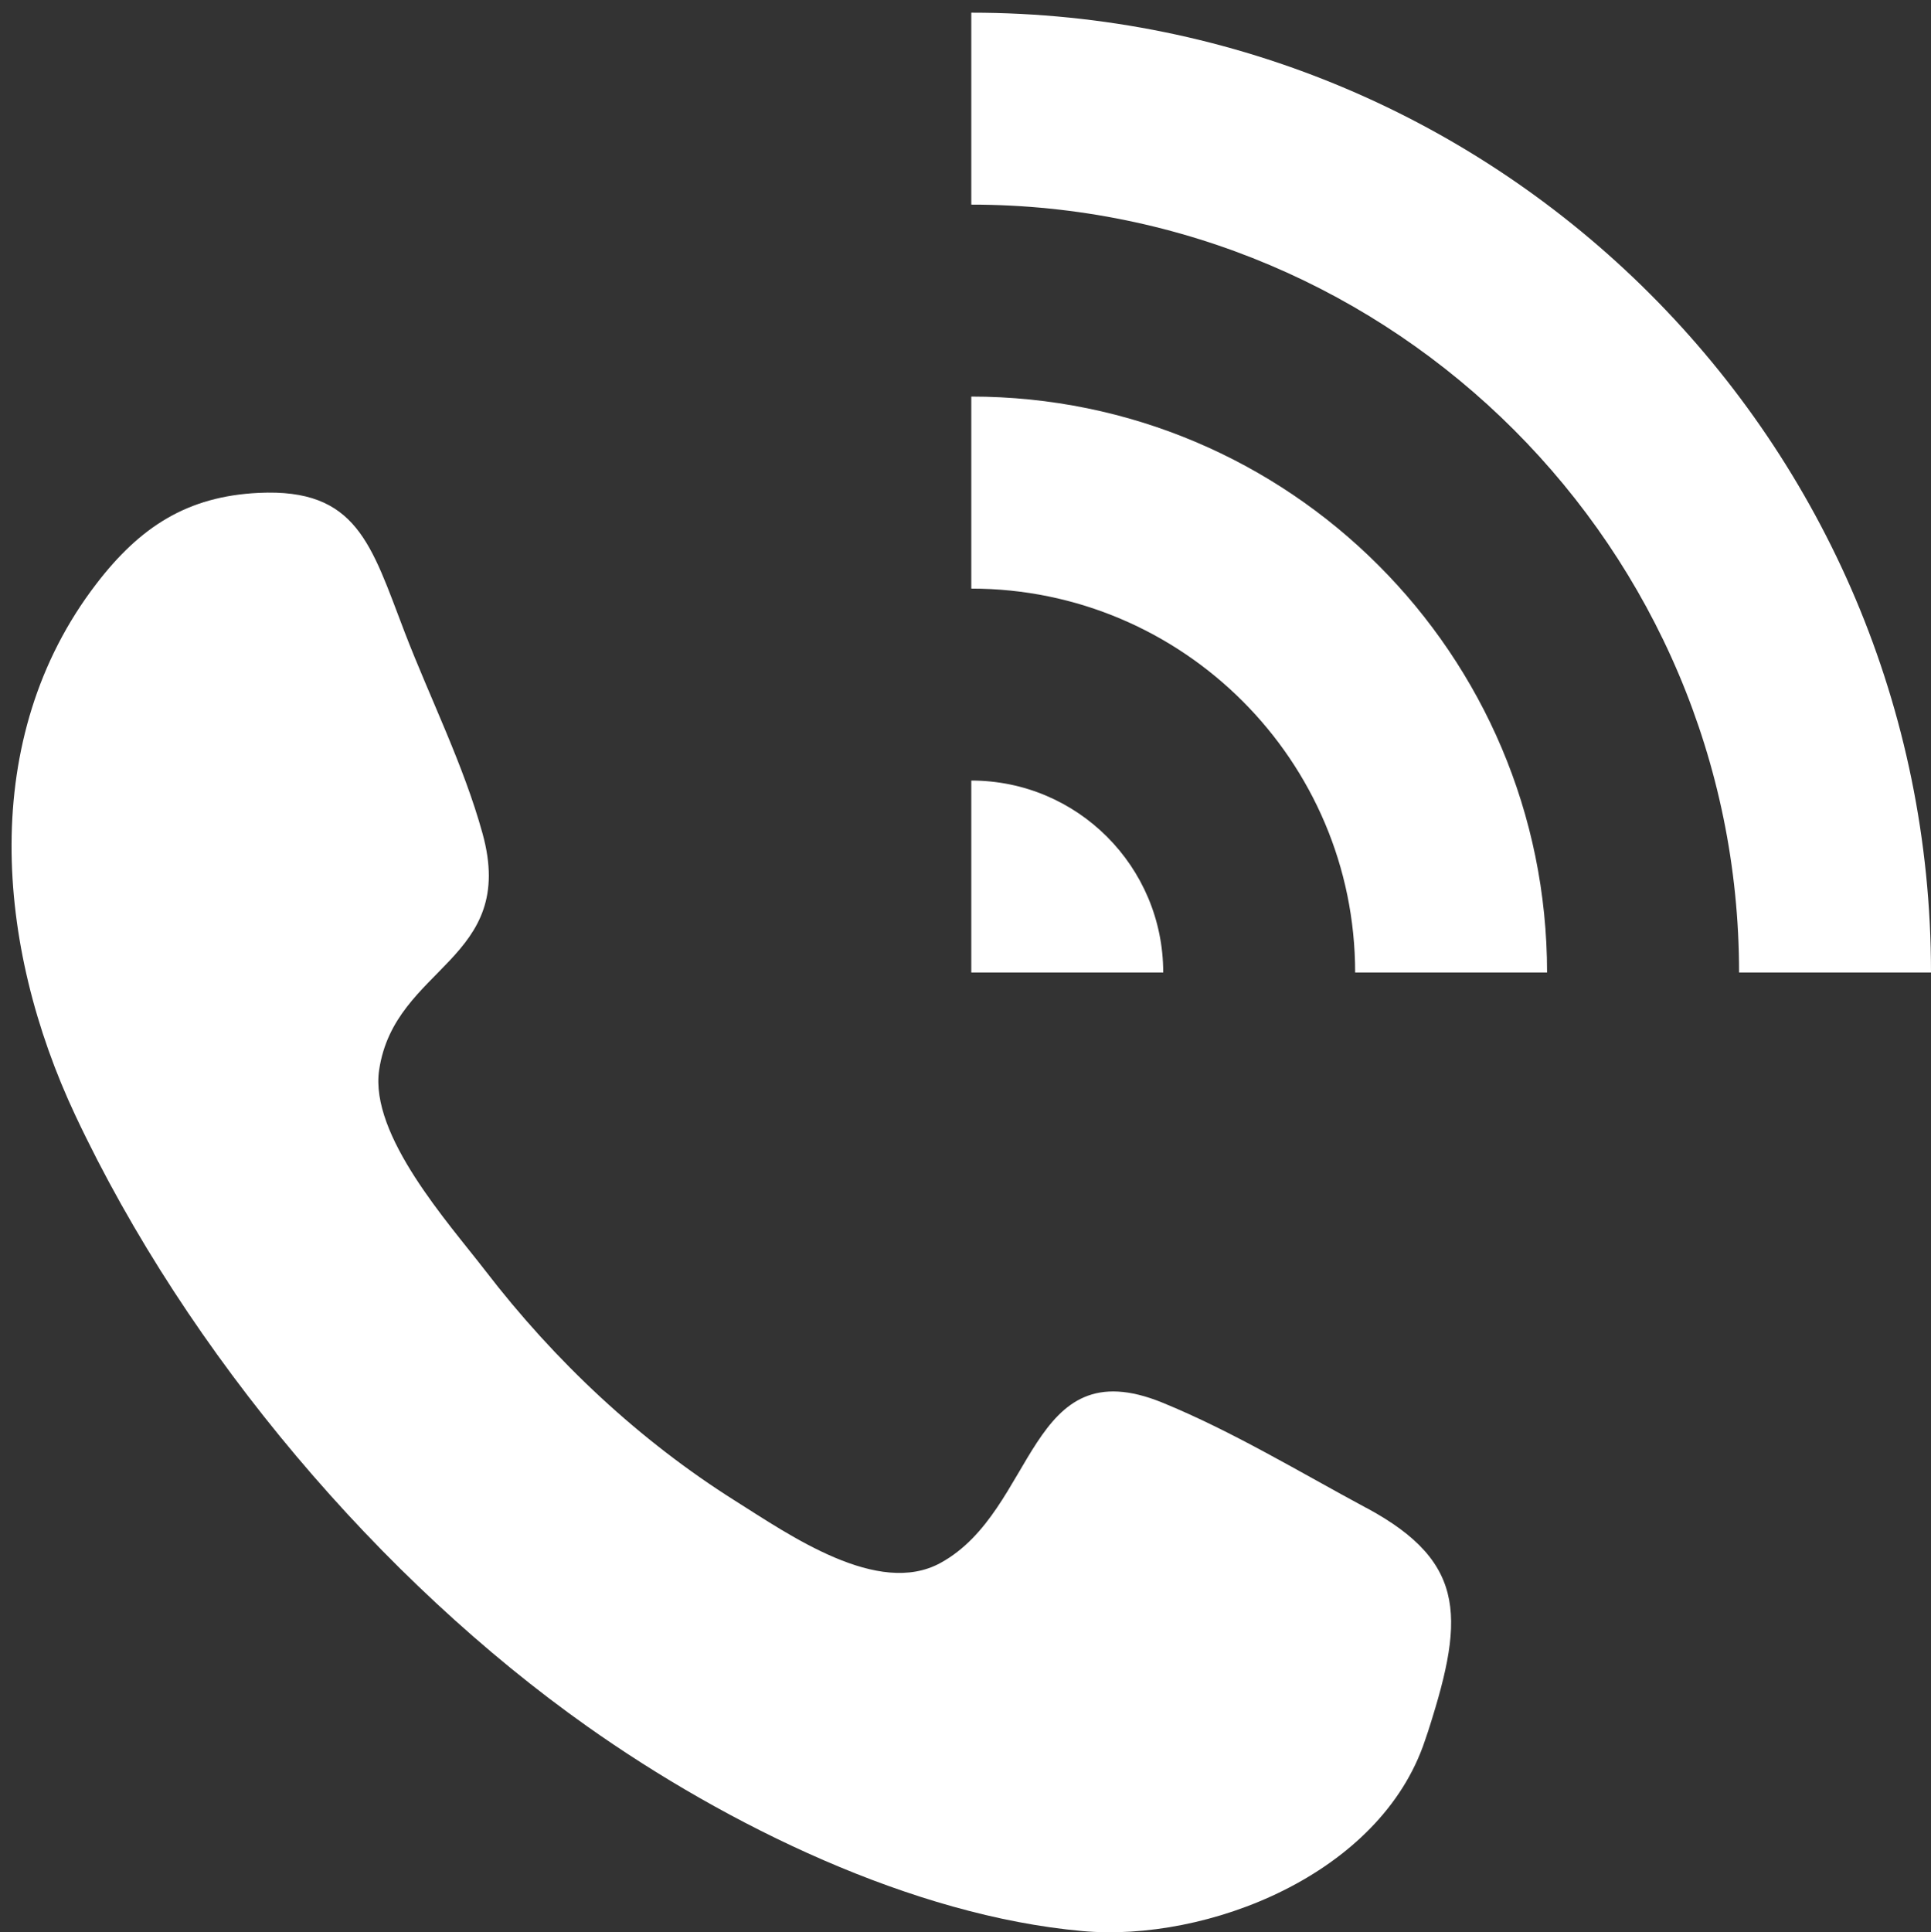
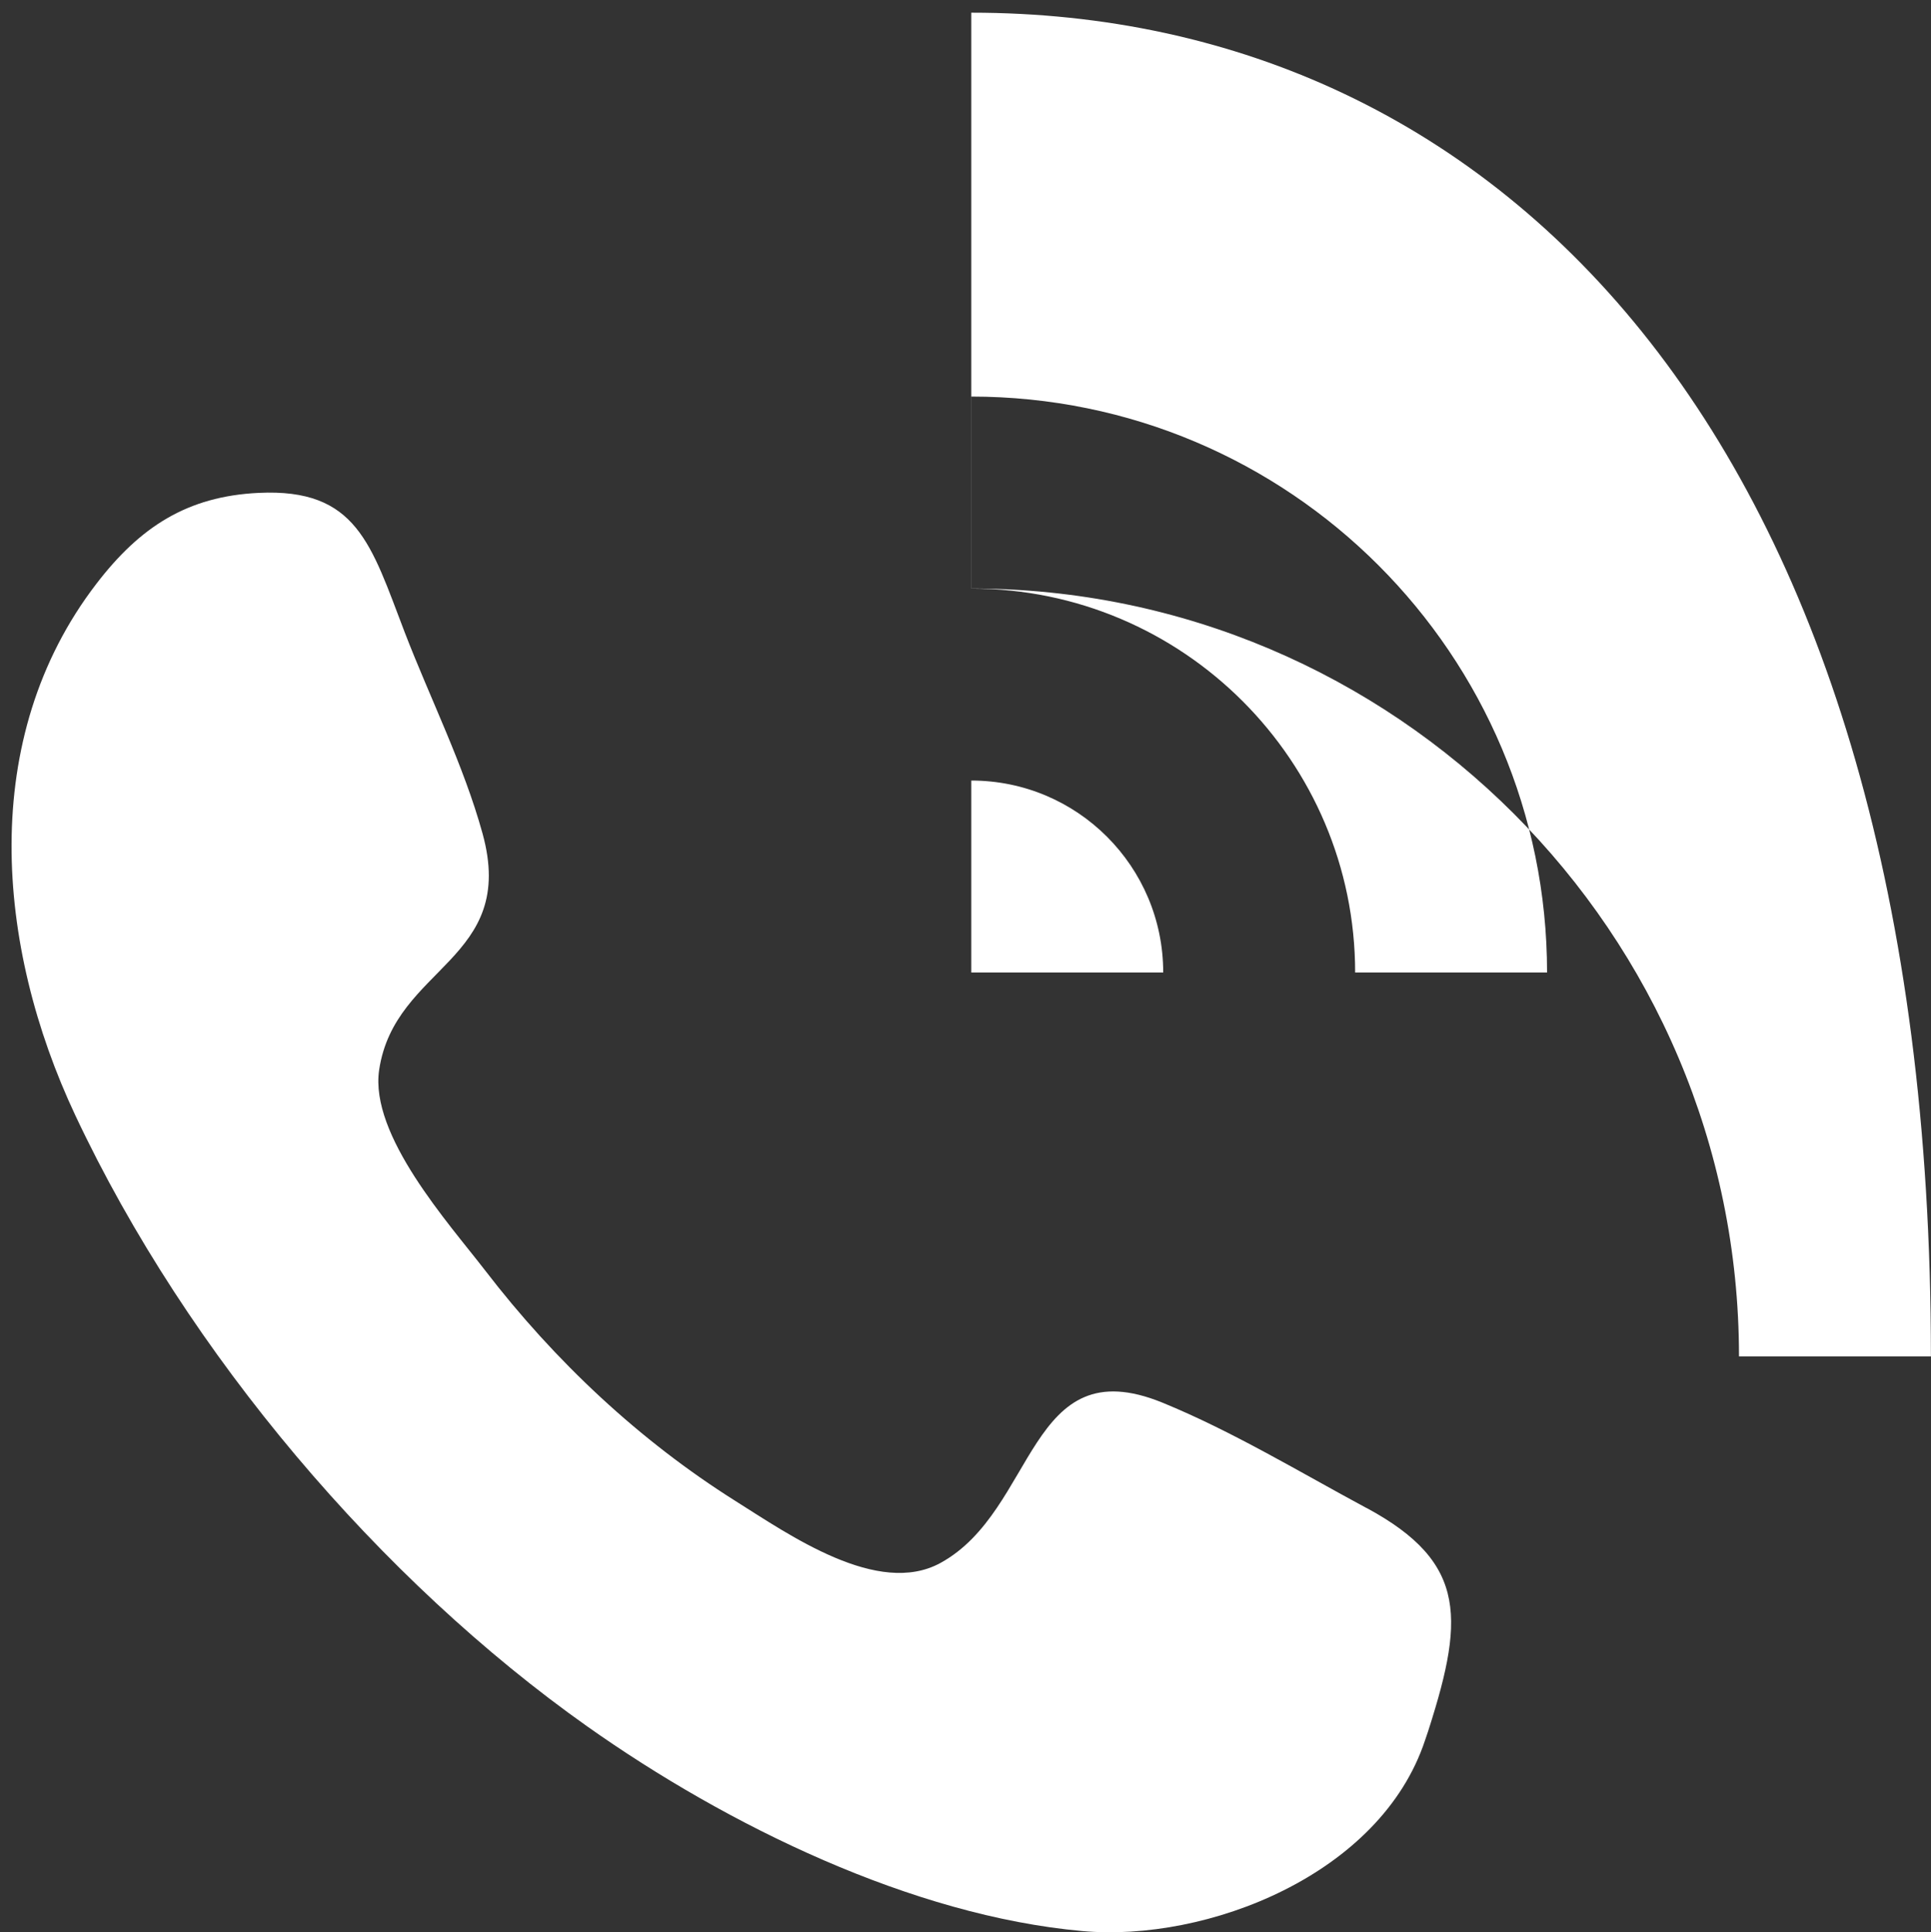
<svg xmlns="http://www.w3.org/2000/svg" id="b" width="23" height="23.013" viewBox="0 0 23 23.013">
  <rect x="0" y="0" width="23" height="23.013" fill="#333333" stroke="none" />
  <g id="c">
    <g id="d">
-       <rect width="22.862" height="22.862" fill="none" stroke-width="0" />
-       <path d="M11.569,9.296v2.286h2.286c0-1.263-1.023-2.286-2.286-2.286M11.569,4.724v2.286c2.522,0,4.572,2.051,4.572,4.572h2.286c0-3.788-3.07-6.859-6.859-6.859M11.569.151v2.286c5.042,0,9.145,4.103,9.145,9.145h2.286C23,5.269,17.882.151,11.569.151M16.887,20.995c-.013.035-.014.041,0,0M16.275,17.959c-.794-.427-1.598-.914-2.429-1.254-1.606-.655-1.497,1.281-2.644,1.909-.745.408-1.797-.332-2.447-.741-1.136-.716-2.143-1.657-2.98-2.747-.429-.557-1.375-1.604-1.259-2.384.185-1.239,1.651-1.301,1.231-2.817-.224-.812-.625-1.611-.926-2.393-.402-1.048-.568-1.719-1.742-1.662-.848.041-1.411.404-1.932,1.084C-.263,8.791-.051,11.268.897,13.283c1.342,2.852,3.642,5.541,6.098,7.278,1.671,1.182,3.873,2.255,5.896,2.437,1.481.134,3.554-.668,4.084-2.276-.037.112-.072.221-.089.272.013-.04.04-.121.089-.272.054-.162.08-.244.093-.28-.016.048-.053.16-.091.277.466-1.417.524-2.101-.702-2.761M17.068,20.443c.009-.027.009-.03,0,0" fill="#fff" fill-rule="evenodd" stroke-width="0" />
+       <path d="M11.569,9.296v2.286h2.286c0-1.263-1.023-2.286-2.286-2.286M11.569,4.724v2.286c2.522,0,4.572,2.051,4.572,4.572h2.286c0-3.788-3.07-6.859-6.859-6.859v2.286c5.042,0,9.145,4.103,9.145,9.145h2.286C23,5.269,17.882.151,11.569.151M16.887,20.995c-.013.035-.014.041,0,0M16.275,17.959c-.794-.427-1.598-.914-2.429-1.254-1.606-.655-1.497,1.281-2.644,1.909-.745.408-1.797-.332-2.447-.741-1.136-.716-2.143-1.657-2.98-2.747-.429-.557-1.375-1.604-1.259-2.384.185-1.239,1.651-1.301,1.231-2.817-.224-.812-.625-1.611-.926-2.393-.402-1.048-.568-1.719-1.742-1.662-.848.041-1.411.404-1.932,1.084C-.263,8.791-.051,11.268.897,13.283c1.342,2.852,3.642,5.541,6.098,7.278,1.671,1.182,3.873,2.255,5.896,2.437,1.481.134,3.554-.668,4.084-2.276-.037.112-.072.221-.089.272.013-.04.04-.121.089-.272.054-.162.08-.244.093-.28-.016.048-.053.16-.091.277.466-1.417.524-2.101-.702-2.761M17.068,20.443c.009-.027.009-.03,0,0" fill="#fff" fill-rule="evenodd" stroke-width="0" />
    </g>
  </g>
</svg>